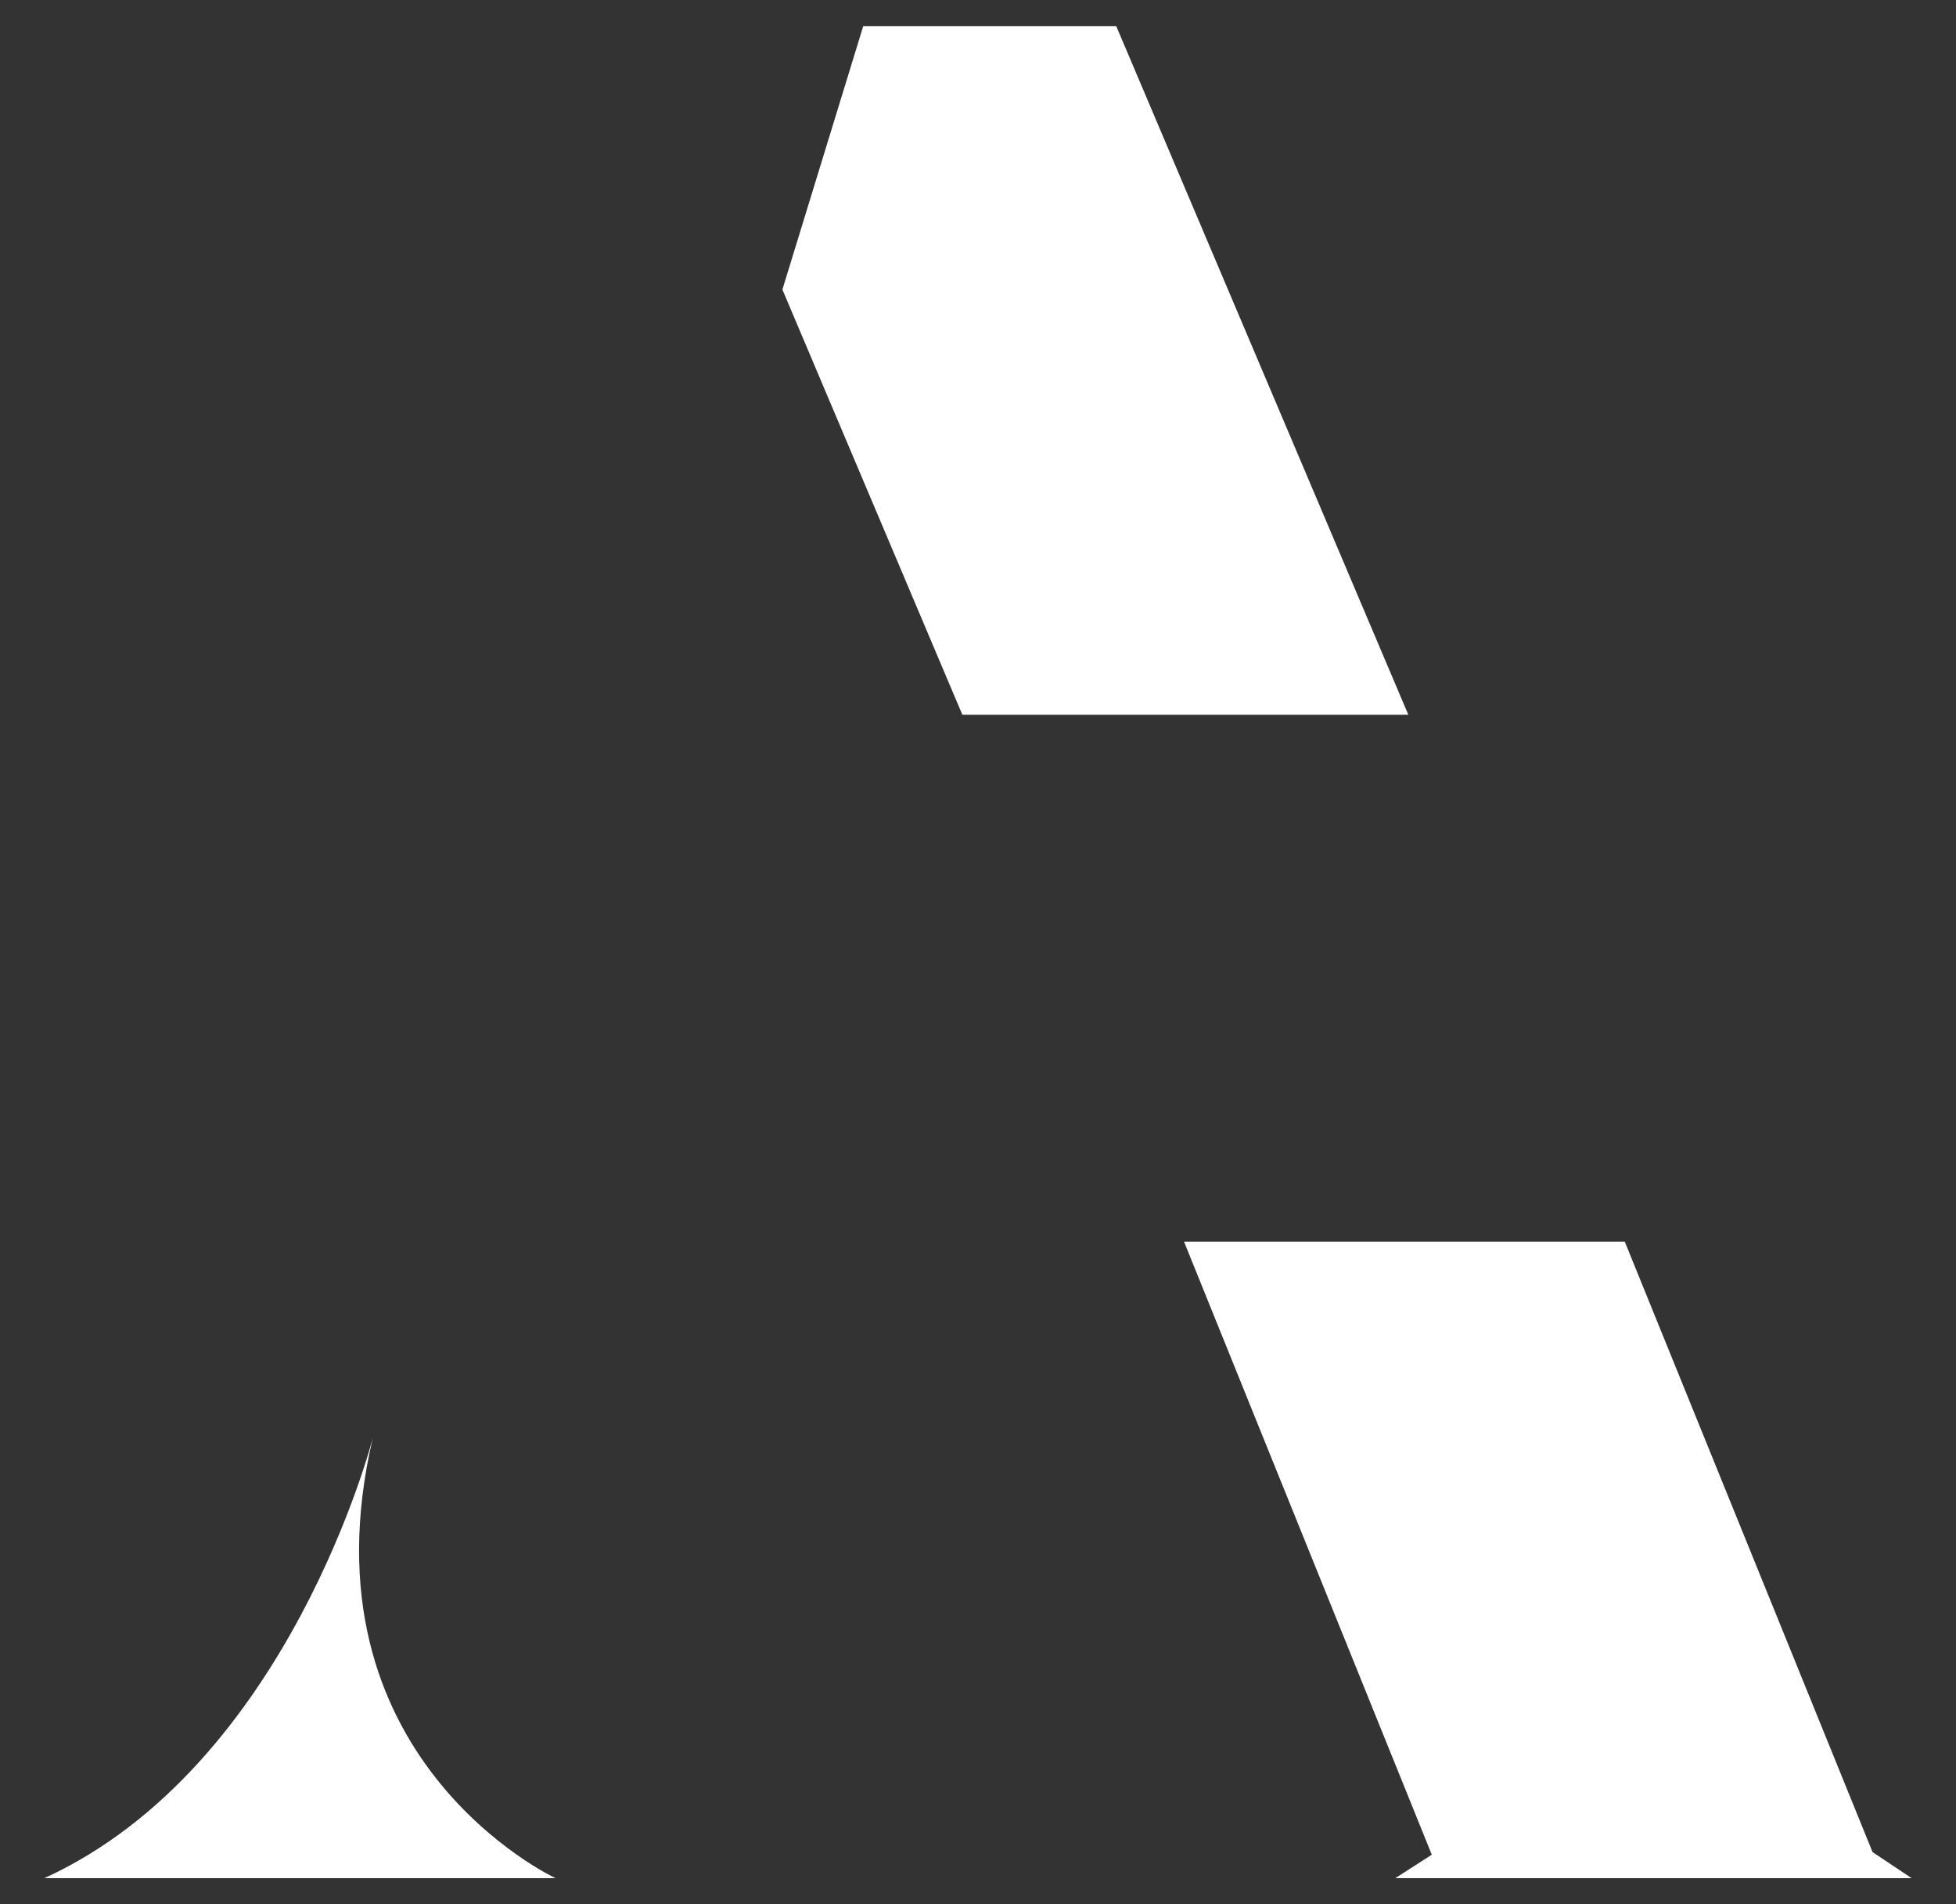
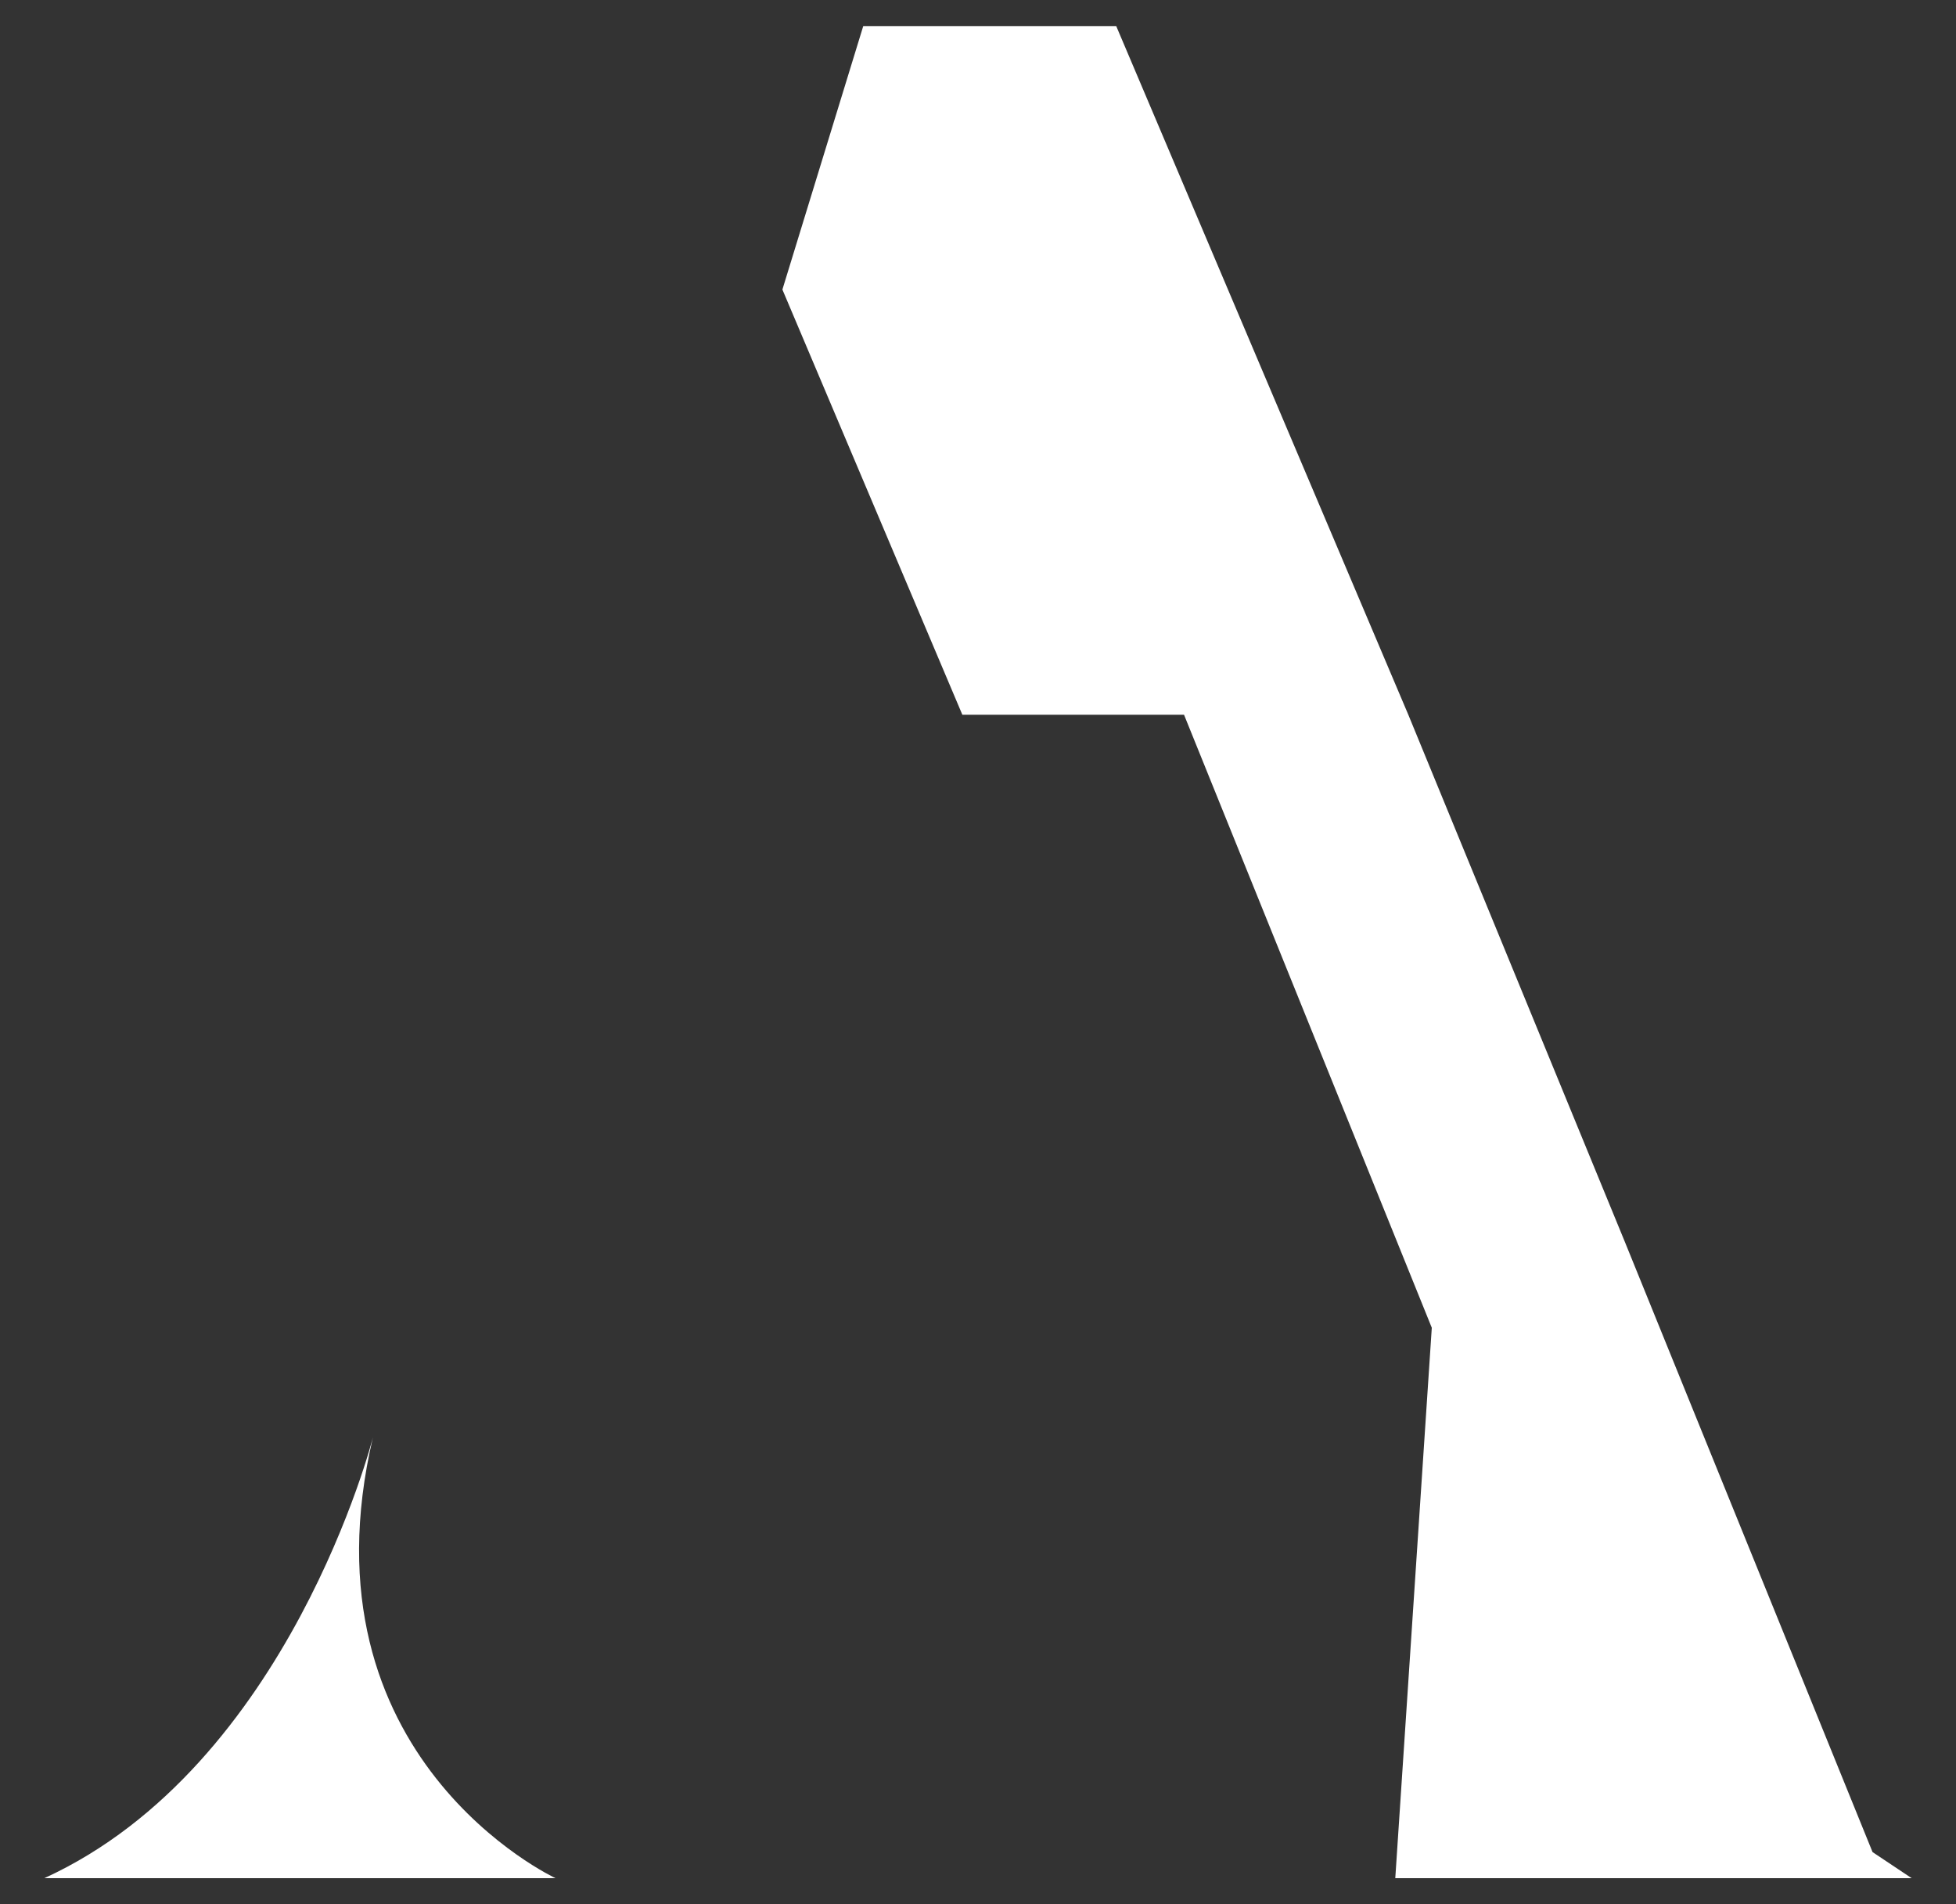
<svg xmlns="http://www.w3.org/2000/svg" version="1.1" id="Layer_1" x="0px" y="0px" viewBox="0 0 75 73" style="enable-background:new 0 0 75 73;" xml:space="preserve">
  <rect x="0" y="0" width="75" height="73" fill="#333333" stroke="none" />
  <style type="text/css"> .st0{fill:#ffffff;} </style>
-   <path id="Shape_8_" class="st0" d="M21.3,72H1.7c9.4-4.3,12.6-16.9,12.6-16.9C11.4,67.4,21.3,72,21.3,72z M54,27.4L42.8,1h-9.7 L30,11.1l6.9,16.3H54L54,27.4z M62.3,47.6H45.4l9.5,23.5L53.5,72h19.8l-1.5-1L62.3,47.6z" />
+   <path id="Shape_8_" class="st0" d="M21.3,72H1.7c9.4-4.3,12.6-16.9,12.6-16.9C11.4,67.4,21.3,72,21.3,72z M54,27.4L42.8,1h-9.7 L30,11.1l6.9,16.3H54L54,27.4z H45.4l9.5,23.5L53.5,72h19.8l-1.5-1L62.3,47.6z" />
</svg>